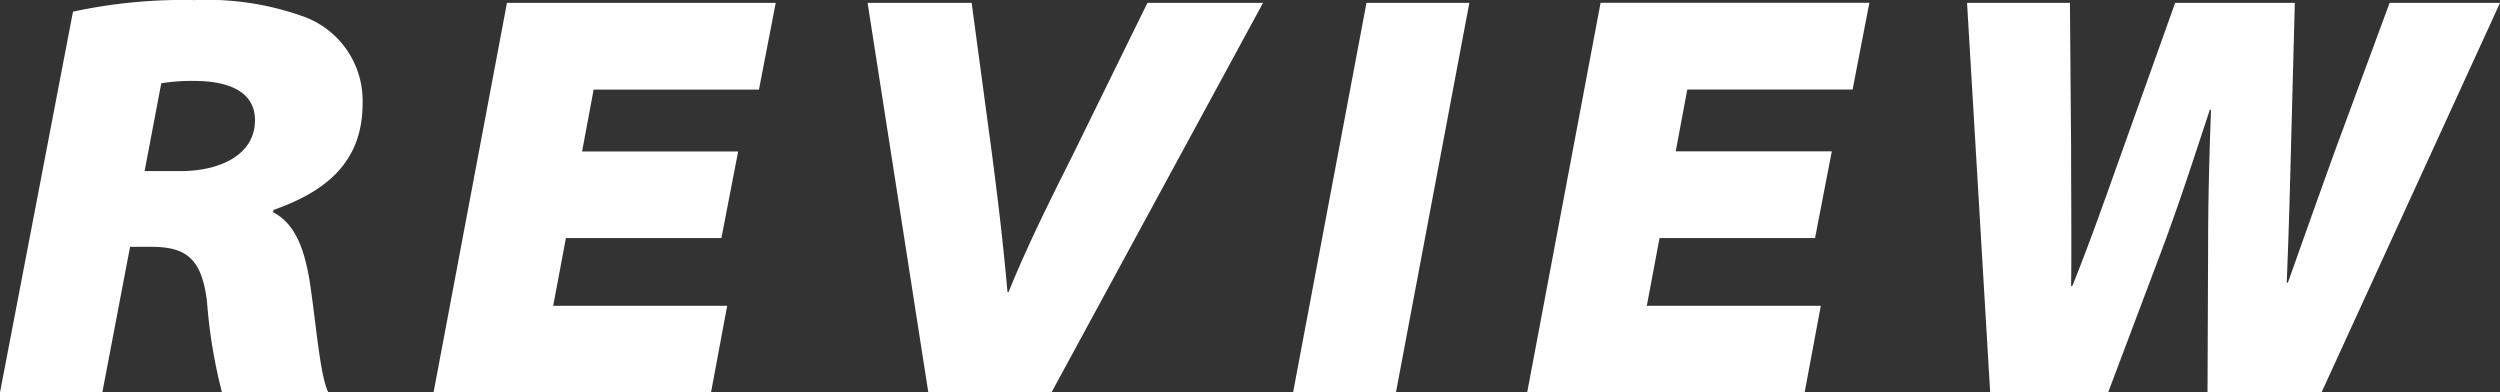
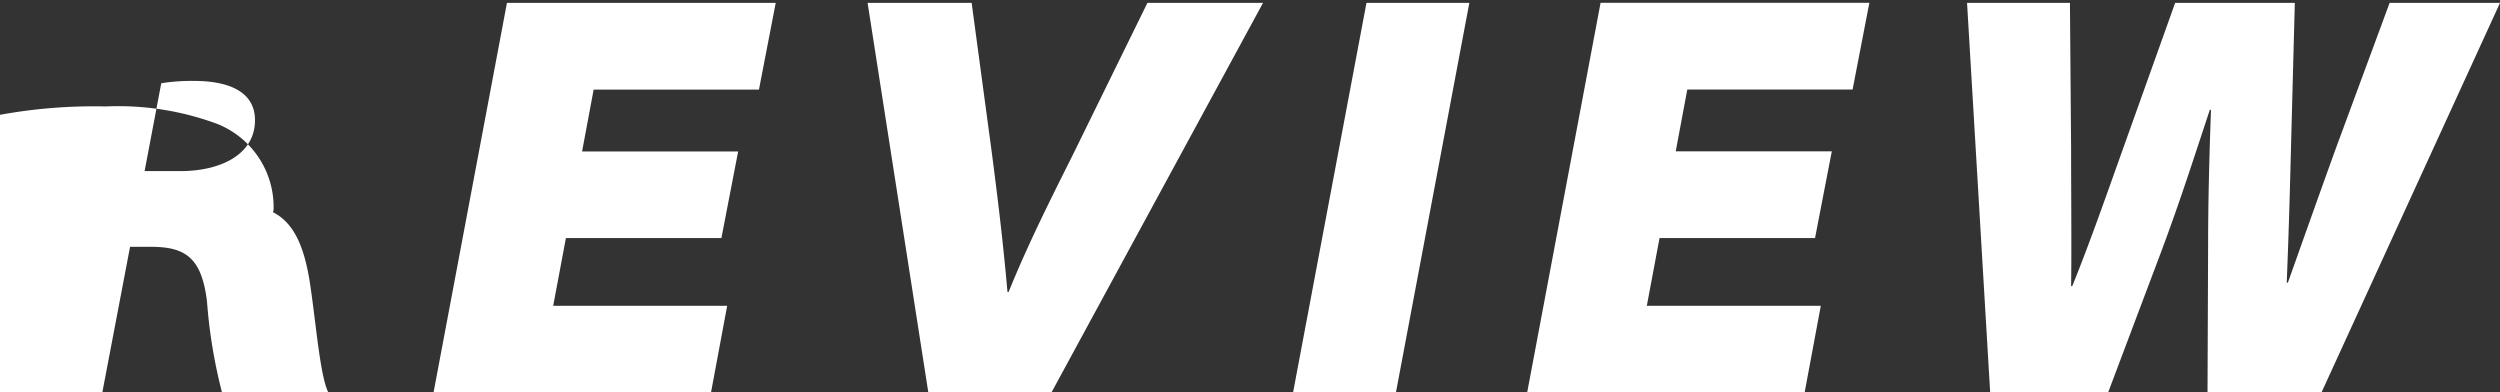
<svg xmlns="http://www.w3.org/2000/svg" width="151.375" height="23.765" viewBox="0 0 151.375 23.765">
  <rect x="0" y="0" width="151.375" height="23.765" fill="#333333" stroke="none" />
  <defs>
    <style>.a{fill:#fff;}</style>
  </defs>
-   <path class="a" d="M-74.323,0h6.195l1.68-8.82h1.26c2.065,0,3.08.63,3.4,3.325a31.179,31.179,0,0,0,.91,5.5h6.44c-.525-1.015-.77-4.48-1.155-6.86-.315-1.855-.875-3.395-2.2-4.06l.035-.14c3.185-1.12,5.39-2.905,5.39-6.44a5.421,5.421,0,0,0-3.43-5.215,17.256,17.256,0,0,0-6.72-1.05,31.7,31.7,0,0,0-7.385.7Zm9.765-18.725a11.723,11.723,0,0,1,2-.14c1.855,0,3.675.525,3.675,2.38,0,2.065-2.065,3.08-4.515,3.08h-2.17Zm34.93,4.13h-9.45l.7-3.745h10.01l1.015-5.25H-43.627L-48.072,0h16.8l.98-5.25H-40.827l.77-4.1h9.415ZM-10.658,0,2.153-23.59h-7L-9.4-14.315c-1.26,2.52-2.66,5.285-3.85,8.225h-.07c-.28-3.15-.595-5.7-.945-8.4l-1.225-9.1h-6.3L-18.113,0ZM8.417-23.59,3.972,0H10.2l4.445-23.59ZM36.592-14.6h-9.45l.7-3.745h10.01l1.015-5.25H22.592L18.147,0h16.8l.98-5.25H25.392l.77-4.1h9.415ZM53.323,0l3.22-8.54c1.155-3.08,2.03-5.845,2.94-8.575h.07c-.1,2.73-.175,5.5-.175,8.225L59.342,0h6.9L77.053-23.59H70.368l-3.22,8.715c-1.015,2.8-2.03,5.67-2.94,8.225h-.07c.105-2.555.175-4.9.245-7.665l.245-9.275H57.382l-3.115,8.715c-1.05,2.94-2.065,5.845-3.115,8.435h-.07c.035-2.275,0-5.53,0-8.33l-.07-8.82h-6.23L46.182,0Z" transform="translate(74.323 23.765)" />
+   <path class="a" d="M-74.323,0h6.195l1.68-8.82h1.26c2.065,0,3.08.63,3.4,3.325a31.179,31.179,0,0,0,.91,5.5h6.44c-.525-1.015-.77-4.48-1.155-6.86-.315-1.855-.875-3.395-2.2-4.06l.035-.14a5.421,5.421,0,0,0-3.43-5.215,17.256,17.256,0,0,0-6.72-1.05,31.7,31.7,0,0,0-7.385.7Zm9.765-18.725a11.723,11.723,0,0,1,2-.14c1.855,0,3.675.525,3.675,2.38,0,2.065-2.065,3.08-4.515,3.08h-2.17Zm34.93,4.13h-9.45l.7-3.745h10.01l1.015-5.25H-43.627L-48.072,0h16.8l.98-5.25H-40.827l.77-4.1h9.415ZM-10.658,0,2.153-23.59h-7L-9.4-14.315c-1.26,2.52-2.66,5.285-3.85,8.225h-.07c-.28-3.15-.595-5.7-.945-8.4l-1.225-9.1h-6.3L-18.113,0ZM8.417-23.59,3.972,0H10.2l4.445-23.59ZM36.592-14.6h-9.45l.7-3.745h10.01l1.015-5.25H22.592L18.147,0h16.8l.98-5.25H25.392l.77-4.1h9.415ZM53.323,0l3.22-8.54c1.155-3.08,2.03-5.845,2.94-8.575h.07c-.1,2.73-.175,5.5-.175,8.225L59.342,0h6.9L77.053-23.59H70.368l-3.22,8.715c-1.015,2.8-2.03,5.67-2.94,8.225h-.07c.105-2.555.175-4.9.245-7.665l.245-9.275H57.382l-3.115,8.715c-1.05,2.94-2.065,5.845-3.115,8.435h-.07c.035-2.275,0-5.53,0-8.33l-.07-8.82h-6.23L46.182,0Z" transform="translate(74.323 23.765)" />
</svg>